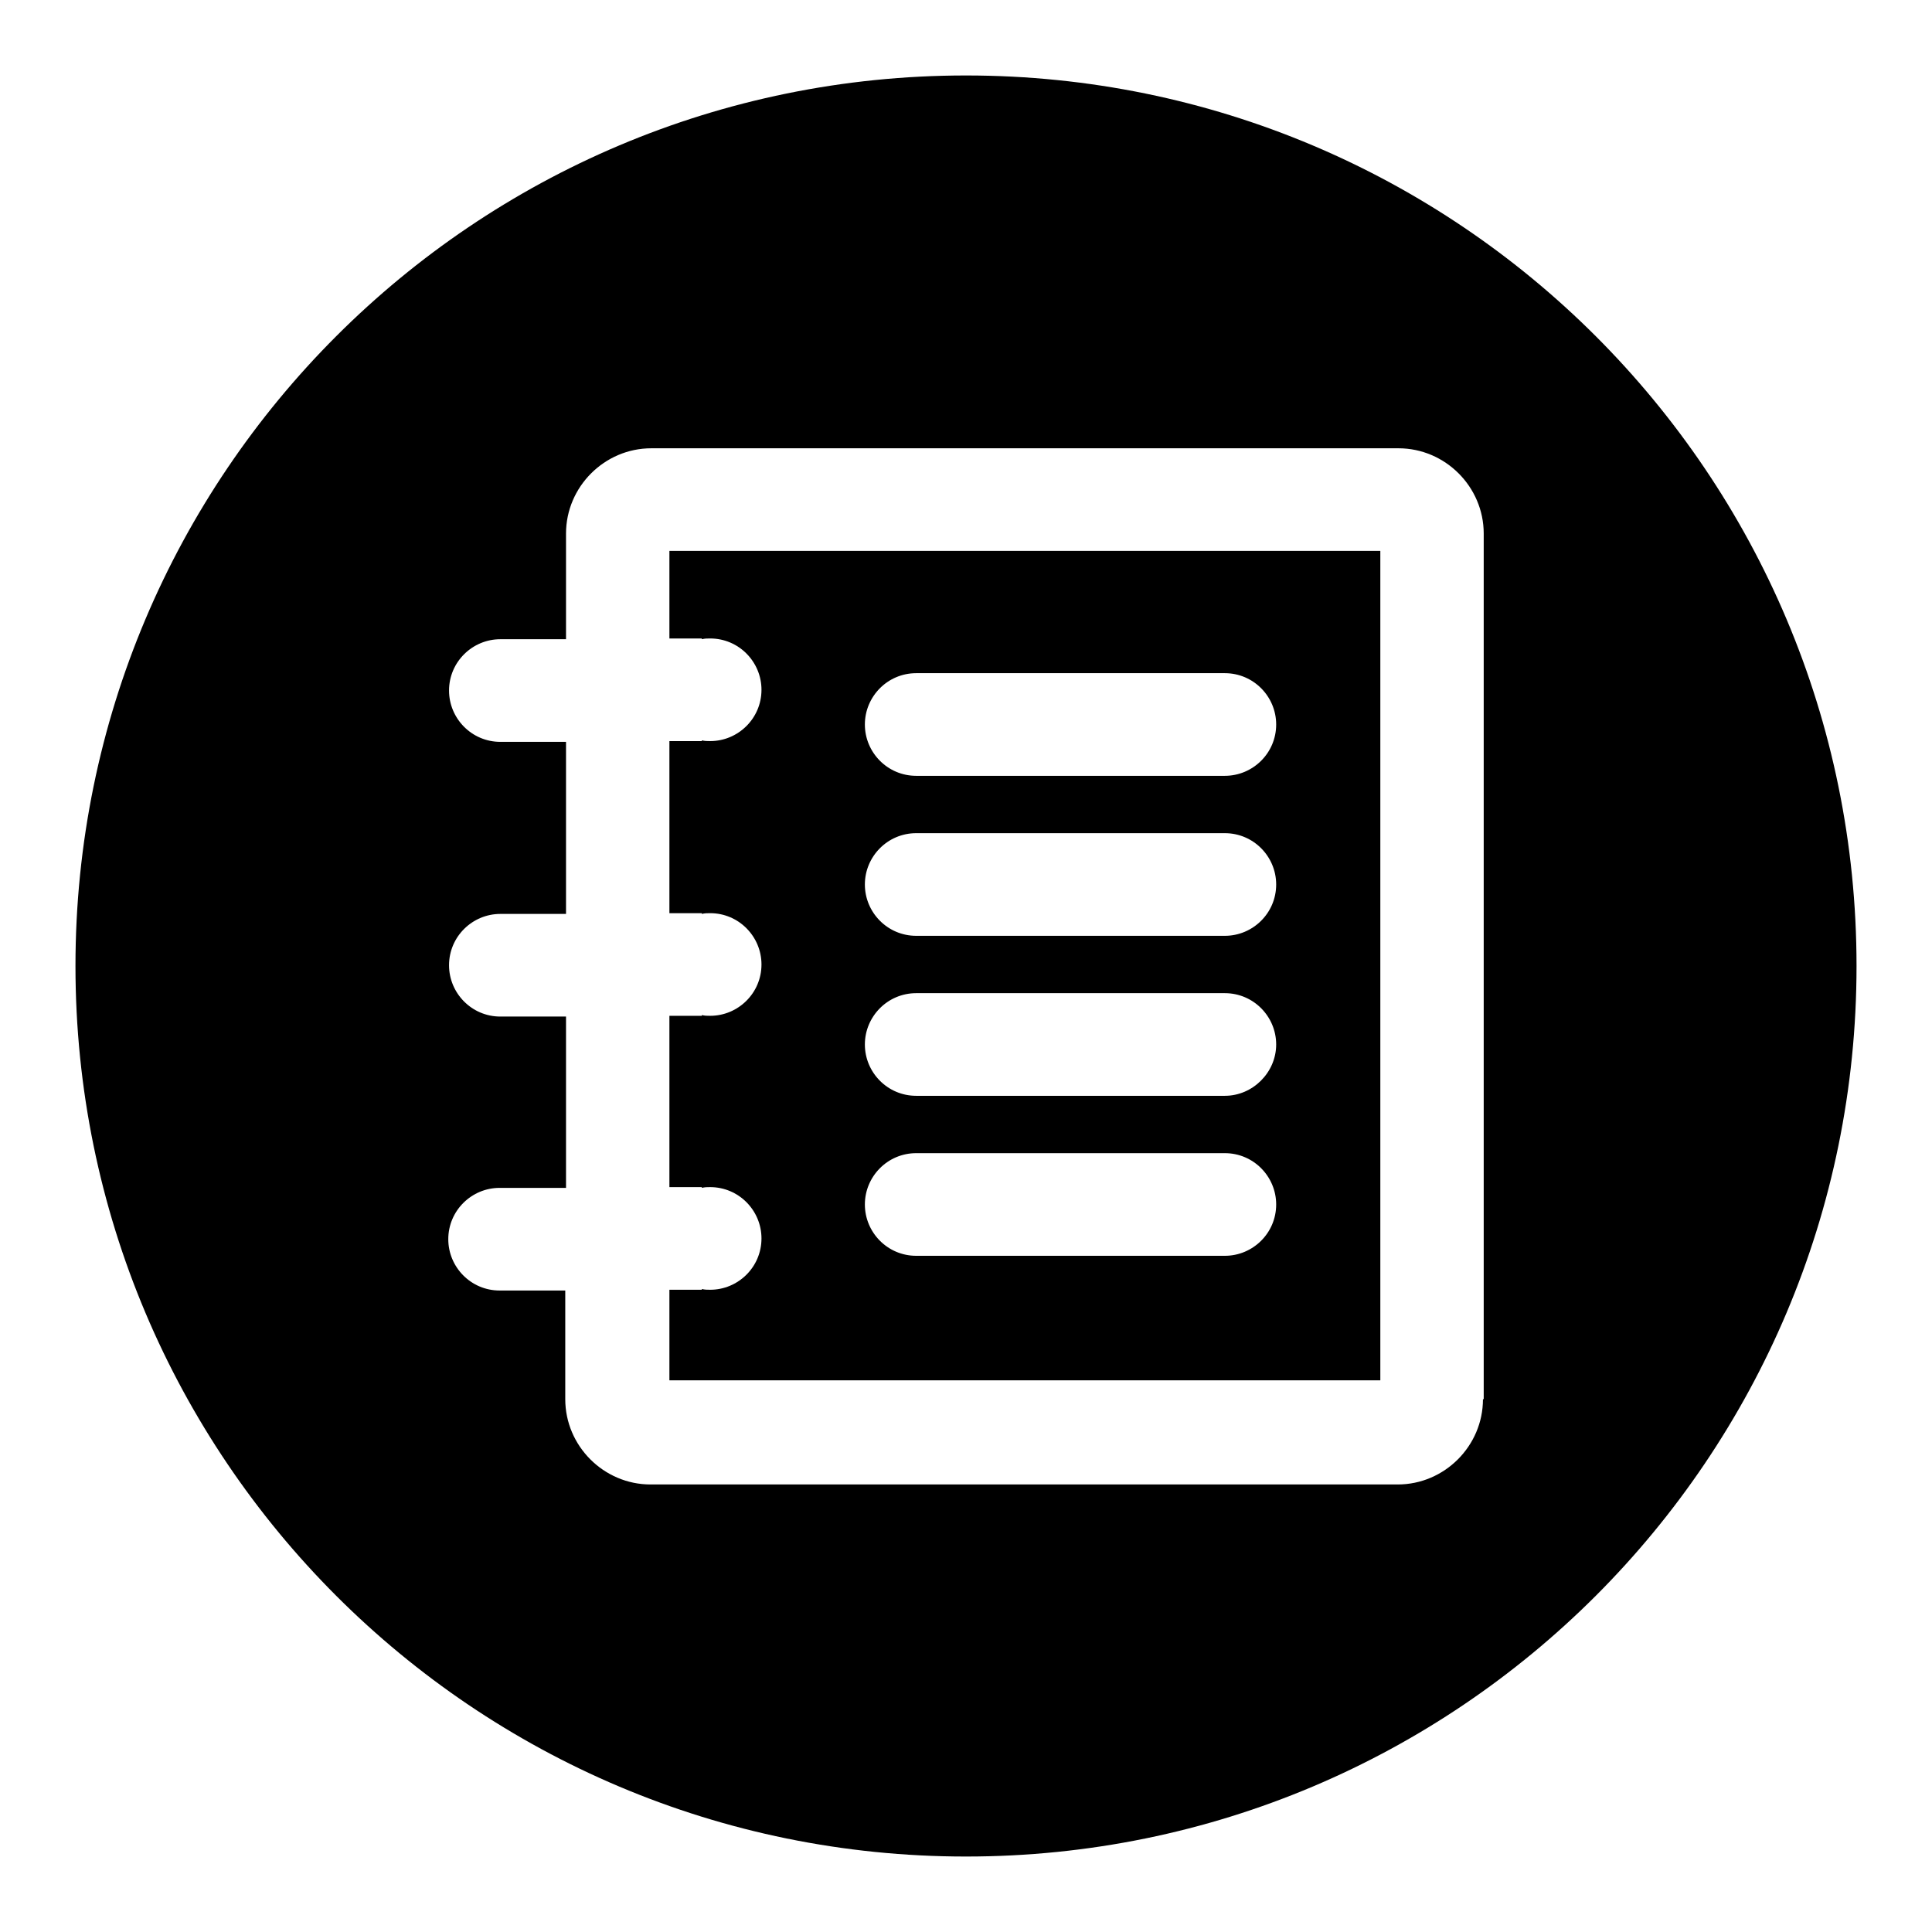
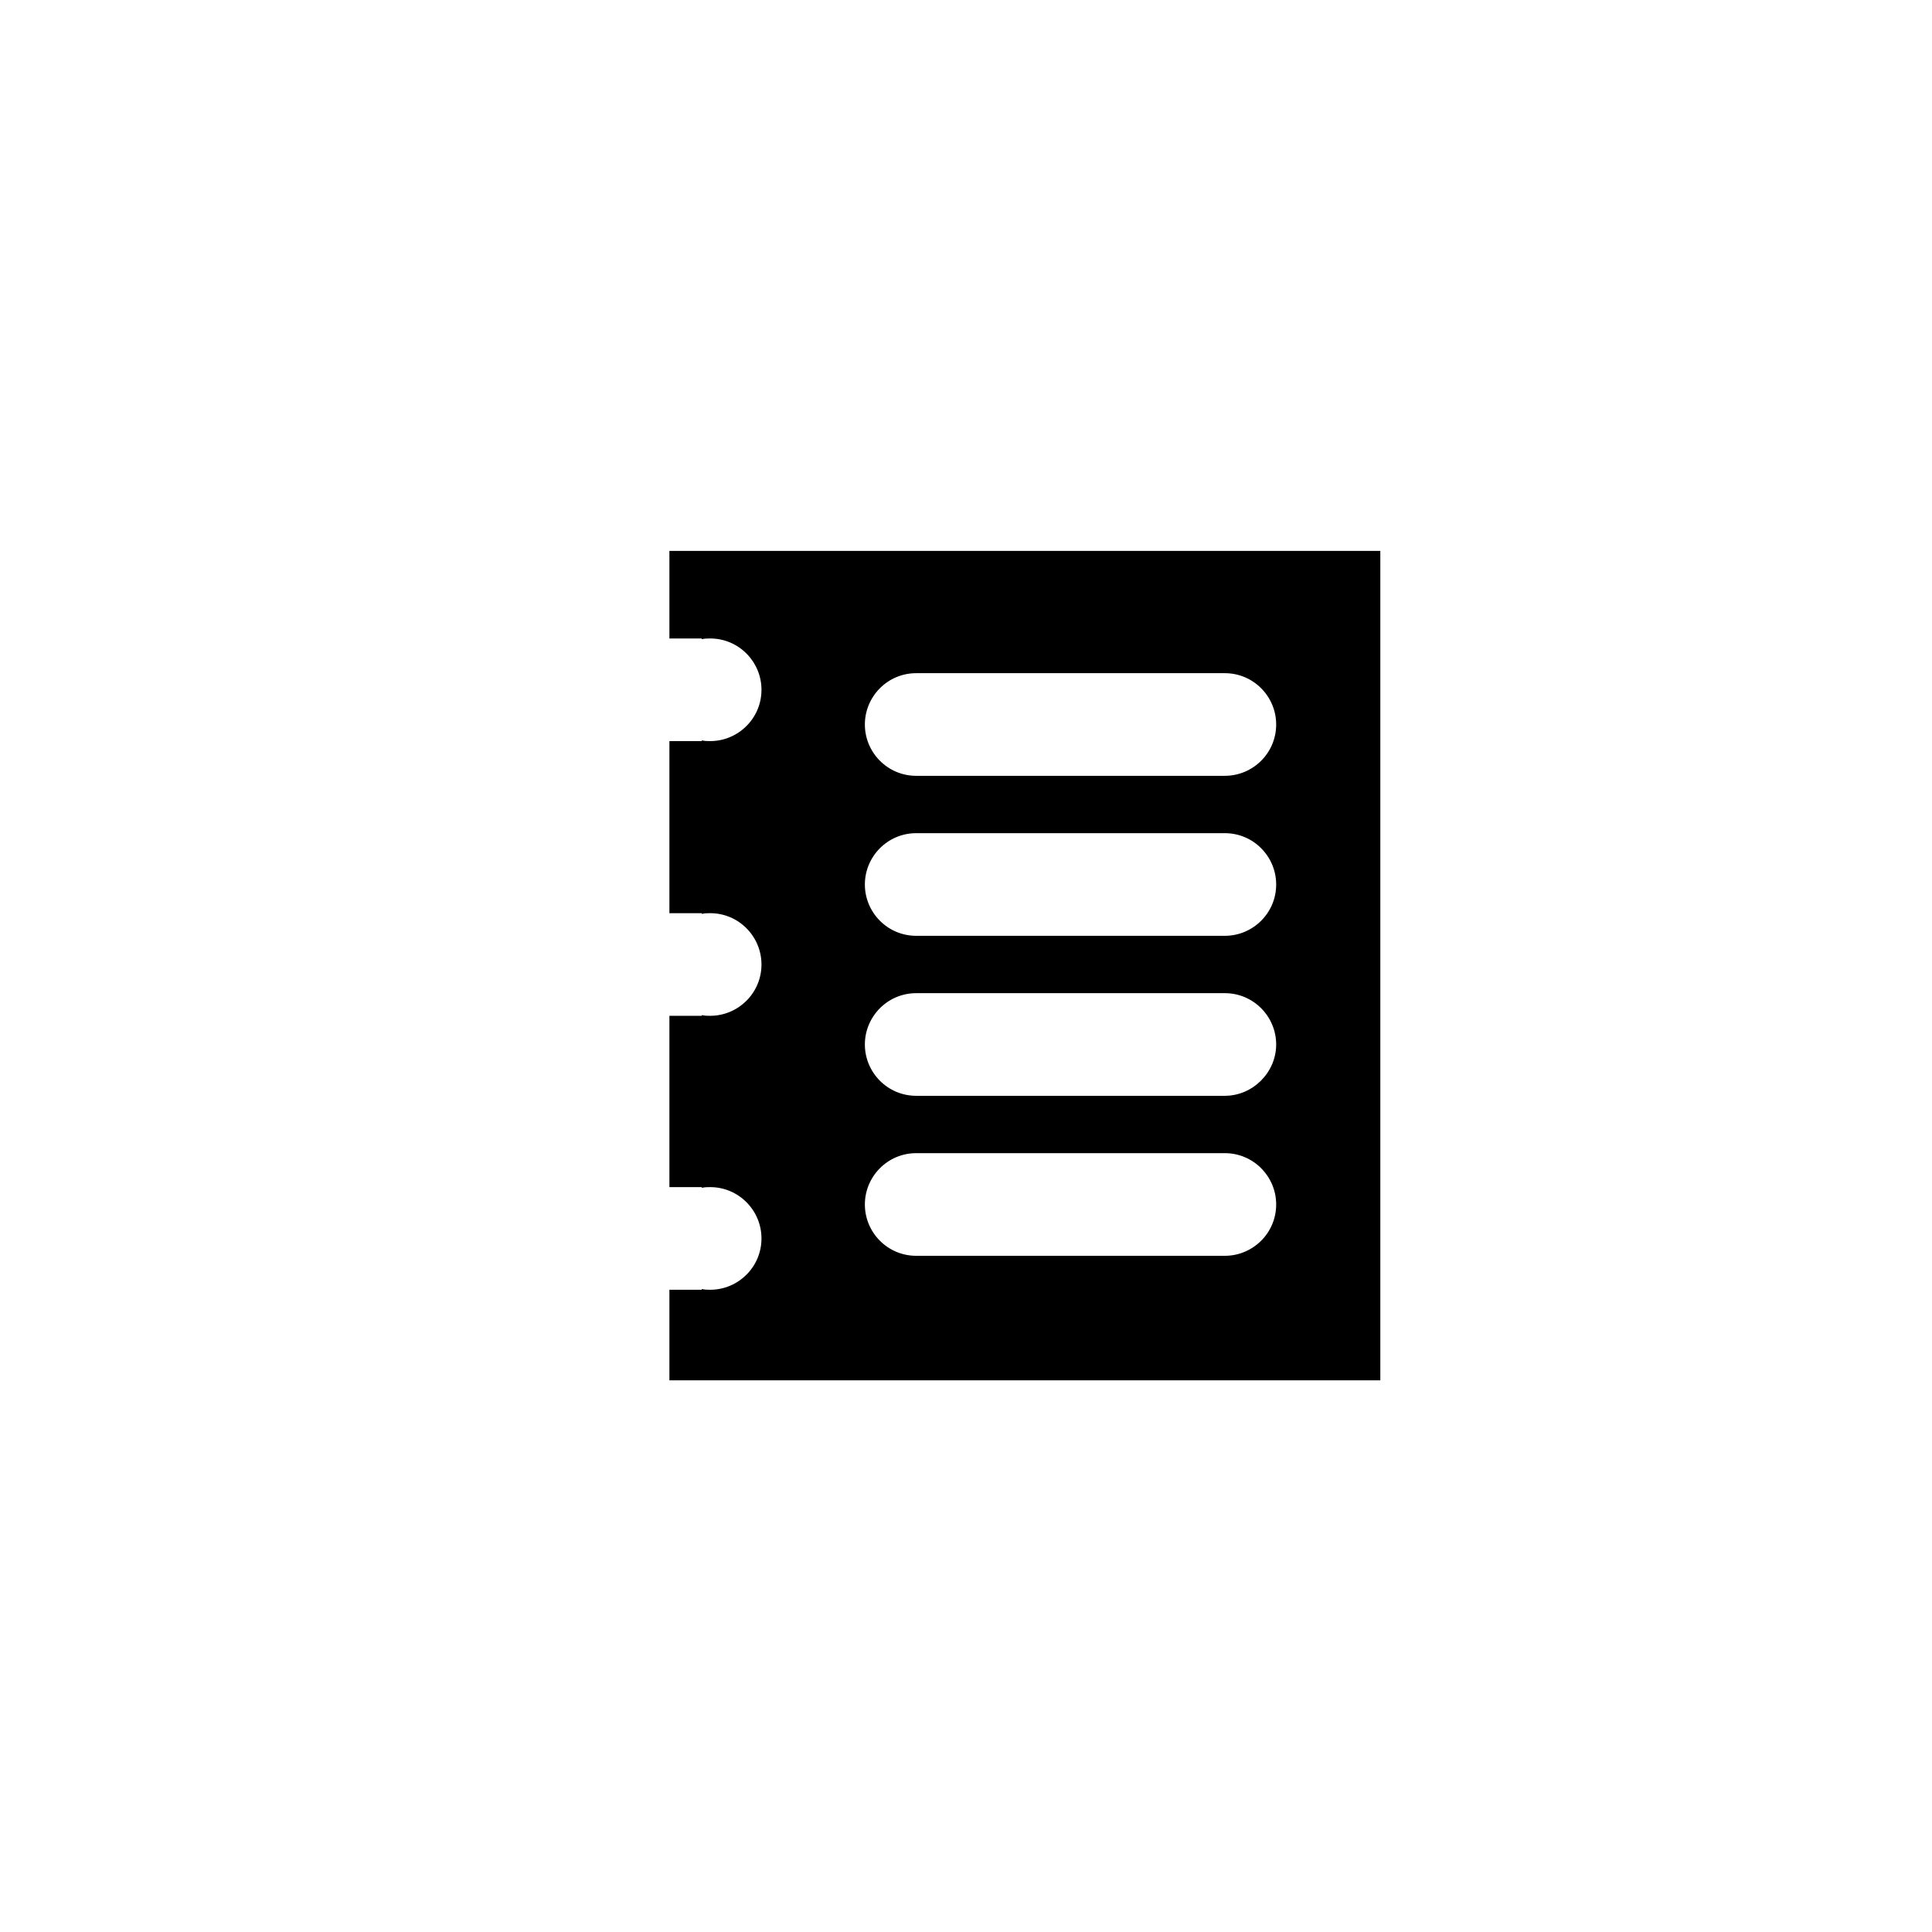
<svg xmlns="http://www.w3.org/2000/svg" version="1.1" x="0px" y="0px" viewBox="0 0 256 256" enable-background="new 0 0 256 256" xml:space="preserve">
  <g>
    <path fill="#000000" d="M88.7,84.6H93v0.1c0.4-0.1,0.7-0.1,1.1-0.1c3.8,0,6.8,3.1,6.8,6.8c0,3.8-3.1,6.8-6.8,6.8 c-0.4,0-0.7,0-1.1-0.1v0.1h-4.3V121H93v0.1c0.4-0.1,0.7-0.1,1.1-0.1c3.8,0,6.8,3.1,6.8,6.8c0,3.8-3.1,6.8-6.8,6.8 c-0.4,0-0.7,0-1.1-0.1v0.1h-4.3v22.7H93v0.1c0.4-0.1,0.7-0.1,1.1-0.1c3.8,0,6.8,3.1,6.8,6.8c0,3.8-3.1,6.8-6.8,6.8 c-0.4,0-0.7,0-1.1-0.1v0.1h-4.3v12h94.2V73H88.7V84.6z M121.4,89.2h40.9c3.8,0,6.8,3.1,6.8,6.8c0,3.8-3.1,6.8-6.8,6.8h-40.9 c-3.8,0-6.8-3.1-6.8-6.8C114.6,92.3,117.6,89.2,121.4,89.2z M121.4,110.4h40.9c3.8,0,6.8,3.1,6.8,6.8c0,3.8-3.1,6.8-6.8,6.8h-40.9 c-3.8,0-6.8-3.1-6.8-6.8S117.6,110.4,121.4,110.4z M121.4,131.6h40.9c3.8,0,6.8,3.1,6.8,6.8s-3.1,6.8-6.8,6.8h-40.9 c-3.8,0-6.8-3.1-6.8-6.8C114.6,134.7,117.6,131.6,121.4,131.6z M121.4,152.8h40.9c3.8,0,6.8,3.1,6.8,6.8c0,3.8-3.1,6.8-6.8,6.8 h-40.9c-3.8,0-6.8-3.1-6.8-6.8C114.6,155.9,117.6,152.8,121.4,152.8z" />
-     <path fill="#000000" d="M128,10C62.8,10,10,62.8,10,128c0,65.2,52.8,118,118,118s118-52.8,118-118C246,62.8,193.2,10,128,10z  M196.5,185.4c0,6.2-5.1,11.3-11.3,11.3h-99c-6.2,0-11.3-5.1-11.3-11.3V171h-8.7c-3.8,0-6.8-3.1-6.8-6.8c0-3.8,3.1-6.8,6.8-6.8H75 v-22.7h-8.7c-3.8,0-6.8-3.1-6.8-6.8c0-3.8,3.1-6.8,6.8-6.8H75V98.3h-8.7c-3.8,0-6.8-3.1-6.8-6.8c0-3.8,3.1-6.8,6.8-6.8H75v-14 c0-6.2,5.1-11.3,11.3-11.3h99c6.2,0,11.3,5.1,11.3,11.3V185.4z" />
  </g>
</svg>